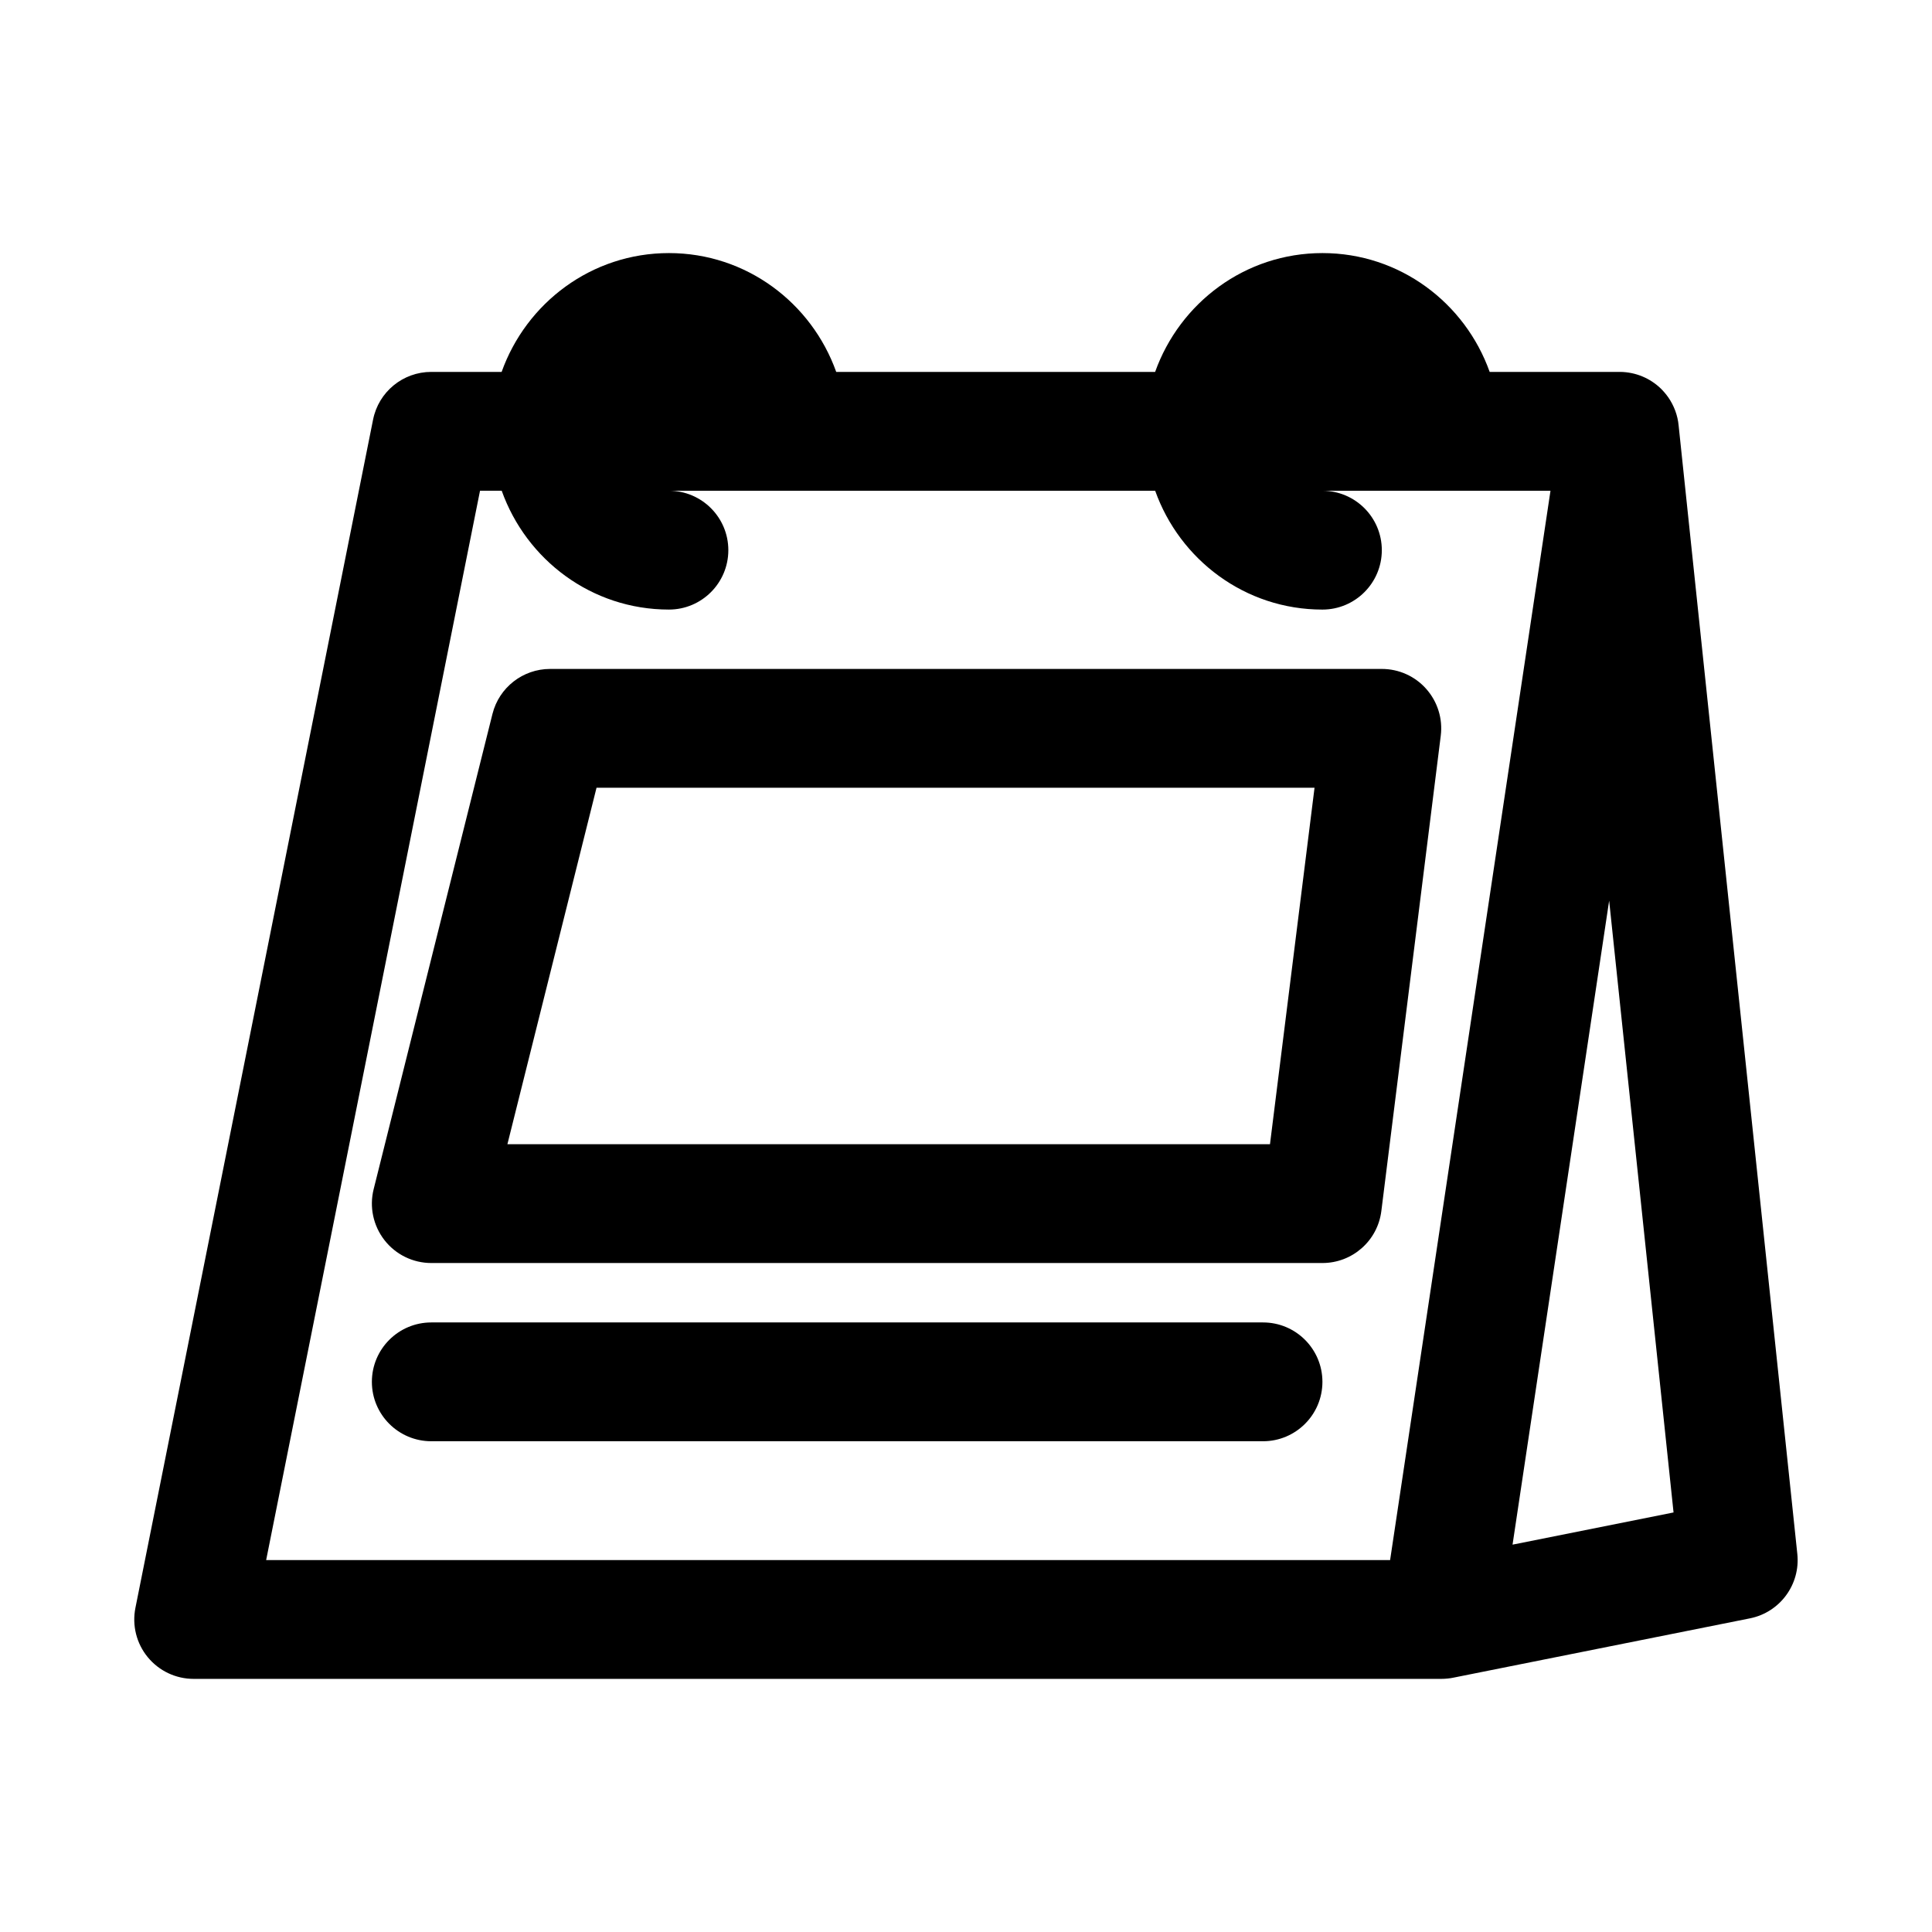
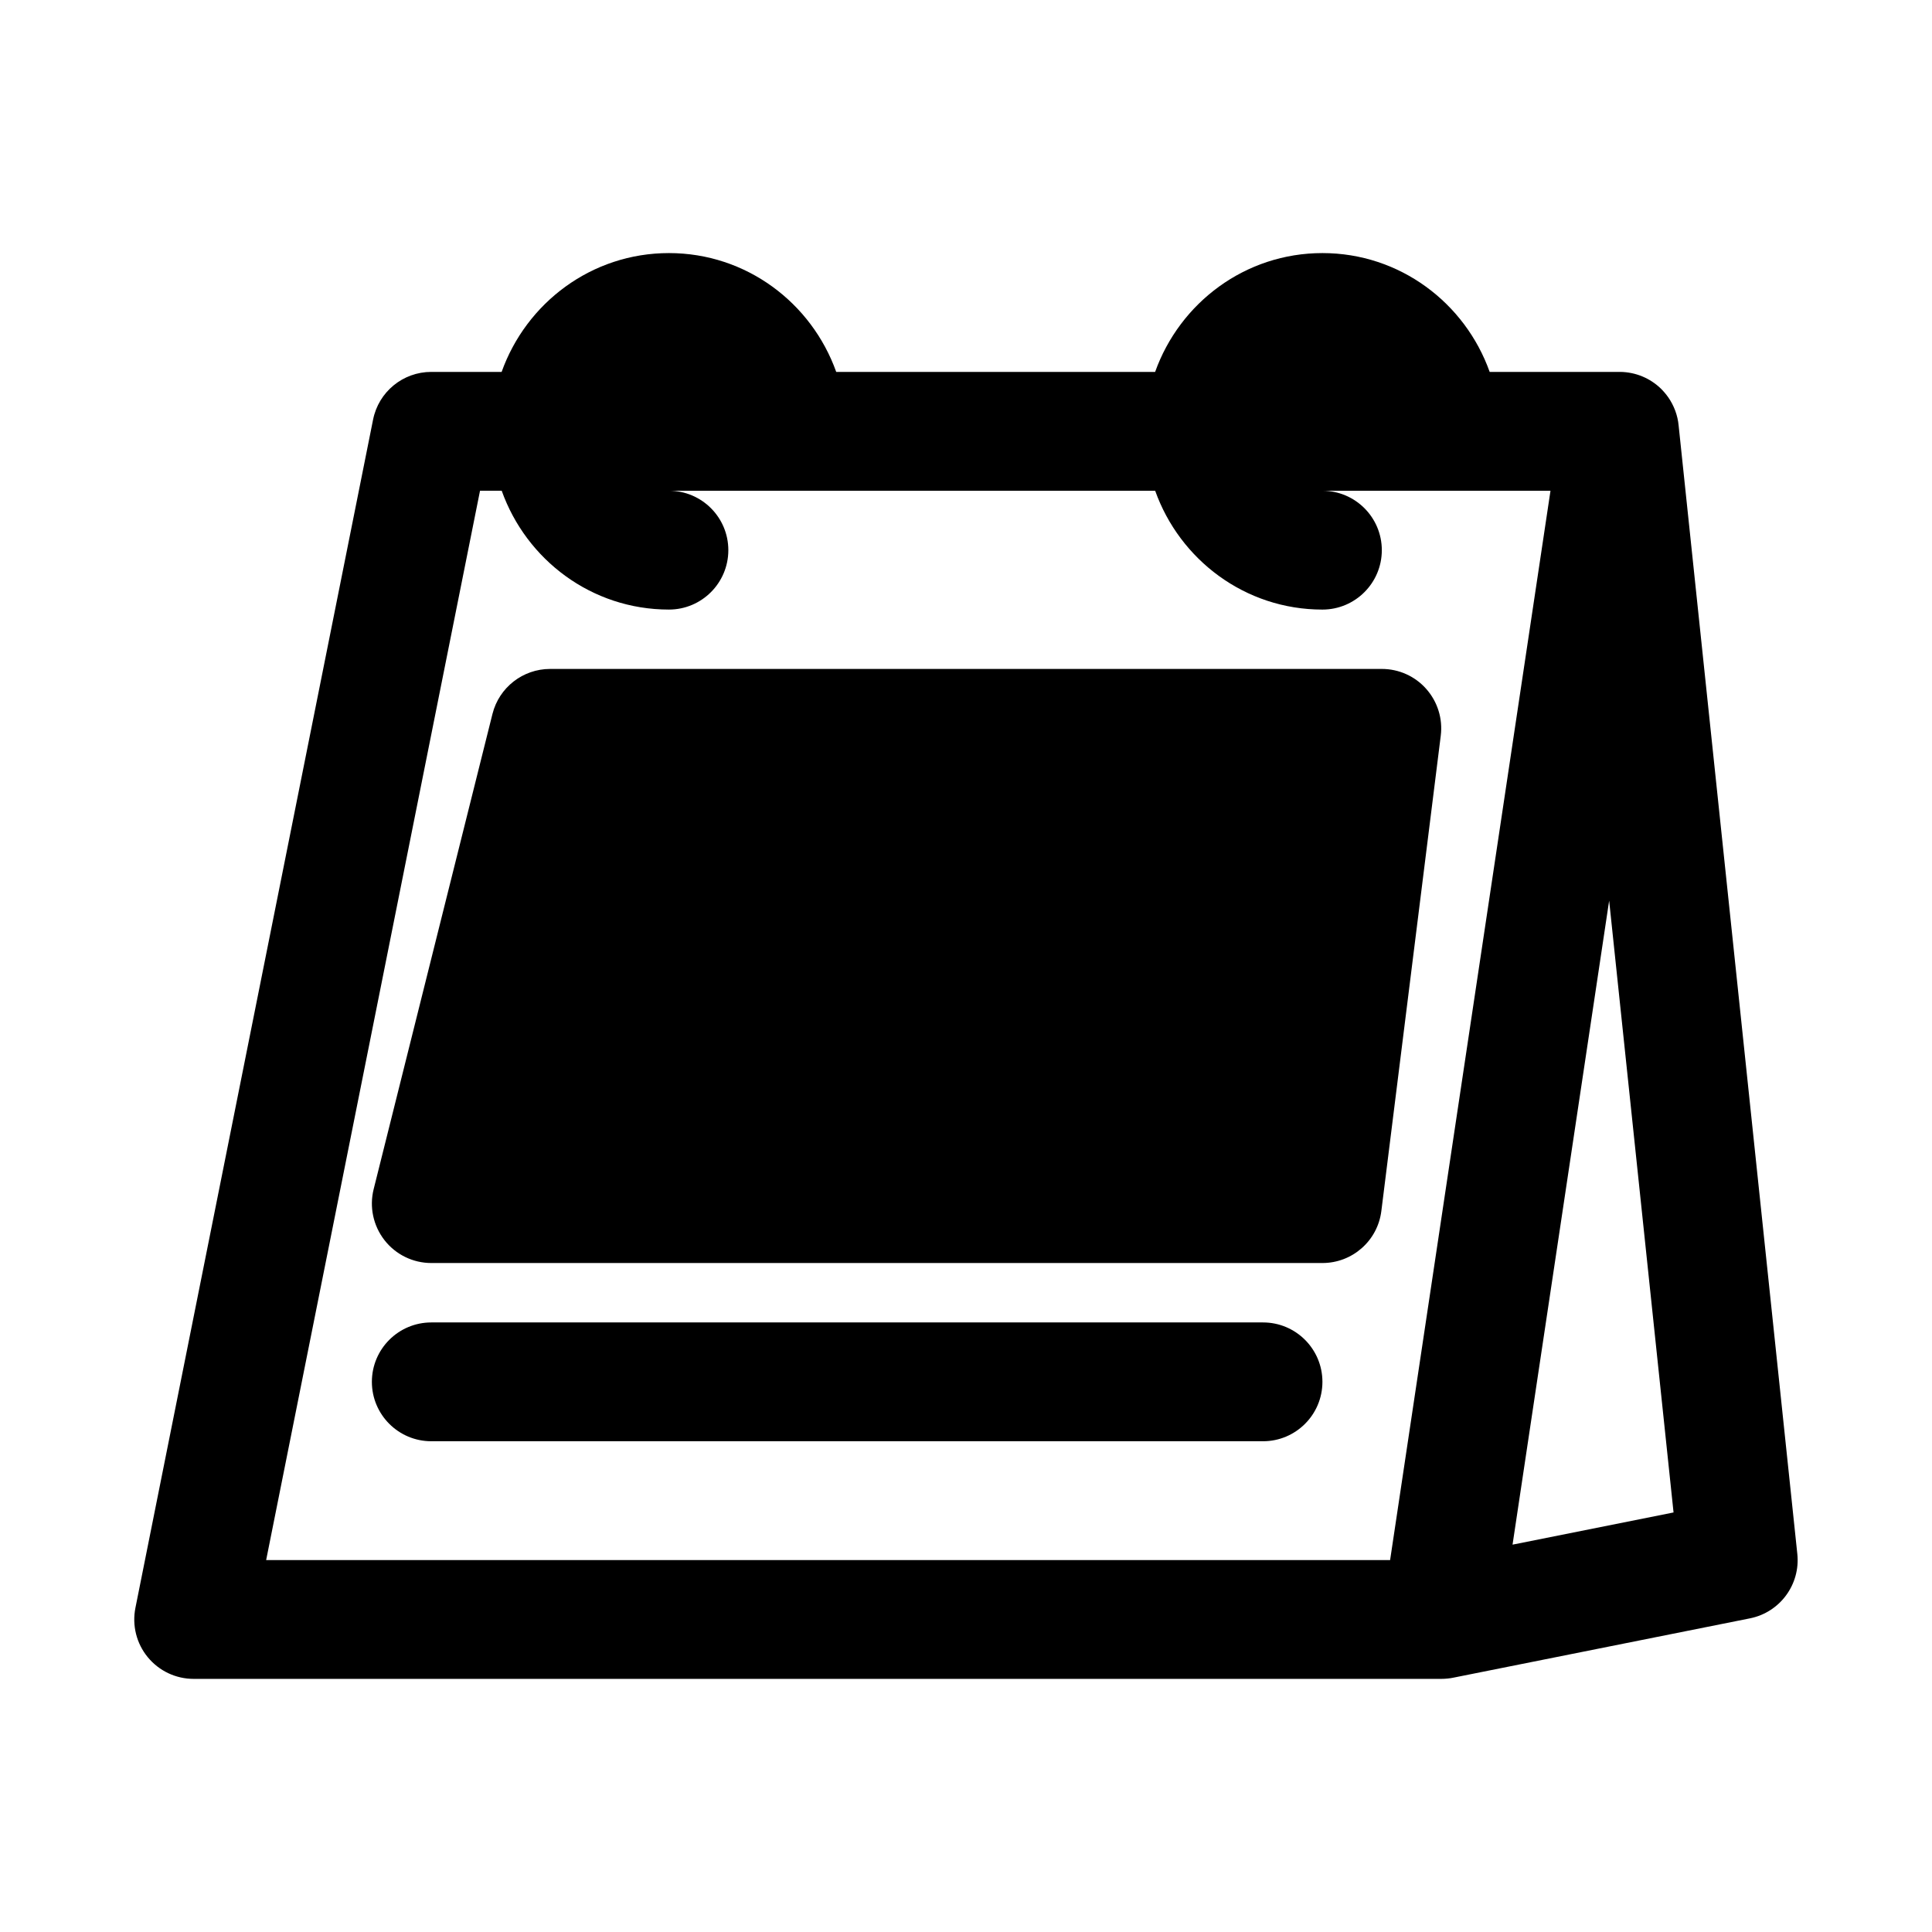
<svg xmlns="http://www.w3.org/2000/svg" fill="#000000" width="800px" height="800px" version="1.1" viewBox="144 144 512 512">
-   <path d="m588.86 256.82c-0.25-2.769-1.242-5.336-2.754-7.527l-0.016-0.016c-0.598-0.852-1.273-1.637-2-2.348l-0.016-0.016c-2.785-2.656-6.535-4.293-10.676-4.356-0.078 0-0.156 0.016-0.285 0h-34.336c-6.516-18.297-23.82-31.488-44.32-31.488s-37.801 13.195-44.336 31.488h-84.516c-6.531-18.297-23.832-31.488-44.332-31.488-20.496 0-37.801 13.191-44.336 31.488h-18.641c-7.508 0-13.965 5.289-15.43 12.656l-62.977 314.88c-0.93 4.629 0.27 9.43 3.258 13.066 2.996 3.652 7.449 5.762 12.172 5.762h330.29 0.316c0.582 0 1.164-0.031 1.762-0.094 0.535-0.047 1.07-0.141 1.59-0.25l78.469-15.695c7.965-1.59 13.414-8.988 12.562-17.082zm-76.469 300.62h-297.86l56.68-283.39h5.746c6.516 18.297 23.82 31.492 44.316 31.492 8.691 0 15.742-7.055 15.742-15.742 0-8.691-7.055-15.742-15.742-15.742h128.86c6.519 18.293 23.836 31.488 44.32 31.488 8.691 0 15.742-7.055 15.742-15.742 0-8.691-7.055-15.742-15.742-15.742h60.441zm32.449-4.094 25.602-170.66 17.066 162.13zm-34.637-232.07h-220.42c-7.227 0-13.523 4.93-15.273 11.918l-31.488 125.95c-1.18 4.707-0.109 9.684 2.867 13.508 2.977 3.828 7.559 6.062 12.406 6.062h236.16c7.934 0 14.641-5.902 15.617-13.793l15.742-125.95c0.566-4.488-0.836-8.988-3.824-12.375-2.973-3.383-7.269-5.32-11.789-5.32zm-29.645 125.95h-202.09l23.617-94.465h190.28zm13.898 62.977c0 8.691-7.055 15.742-15.742 15.742h-220.42c-8.691 0-15.742-7.055-15.742-15.742 0-8.691 7.055-15.742 15.742-15.742h220.42c8.691-0.004 15.742 7.051 15.742 15.742z" />
+   <path d="m588.86 256.82c-0.25-2.769-1.242-5.336-2.754-7.527l-0.016-0.016c-0.598-0.852-1.273-1.637-2-2.348l-0.016-0.016c-2.785-2.656-6.535-4.293-10.676-4.356-0.078 0-0.156 0.016-0.285 0h-34.336c-6.516-18.297-23.82-31.488-44.32-31.488s-37.801 13.195-44.336 31.488h-84.516c-6.531-18.297-23.832-31.488-44.332-31.488-20.496 0-37.801 13.191-44.336 31.488h-18.641c-7.508 0-13.965 5.289-15.43 12.656l-62.977 314.88c-0.93 4.629 0.27 9.43 3.258 13.066 2.996 3.652 7.449 5.762 12.172 5.762h330.29 0.316c0.582 0 1.164-0.031 1.762-0.094 0.535-0.047 1.07-0.141 1.59-0.25l78.469-15.695c7.965-1.59 13.414-8.988 12.562-17.082zm-76.469 300.62h-297.86l56.68-283.39h5.746c6.516 18.297 23.82 31.492 44.316 31.492 8.691 0 15.742-7.055 15.742-15.742 0-8.691-7.055-15.742-15.742-15.742h128.86c6.519 18.293 23.836 31.488 44.32 31.488 8.691 0 15.742-7.055 15.742-15.742 0-8.691-7.055-15.742-15.742-15.742h60.441zm32.449-4.094 25.602-170.66 17.066 162.13zm-34.637-232.07h-220.42c-7.227 0-13.523 4.93-15.273 11.918l-31.488 125.95c-1.18 4.707-0.109 9.684 2.867 13.508 2.977 3.828 7.559 6.062 12.406 6.062h236.16c7.934 0 14.641-5.902 15.617-13.793l15.742-125.95c0.566-4.488-0.836-8.988-3.824-12.375-2.973-3.383-7.269-5.32-11.789-5.32zm-29.645 125.95h-202.09h190.28zm13.898 62.977c0 8.691-7.055 15.742-15.742 15.742h-220.42c-8.691 0-15.742-7.055-15.742-15.742 0-8.691 7.055-15.742 15.742-15.742h220.42c8.691-0.004 15.742 7.051 15.742 15.742z" />
</svg>